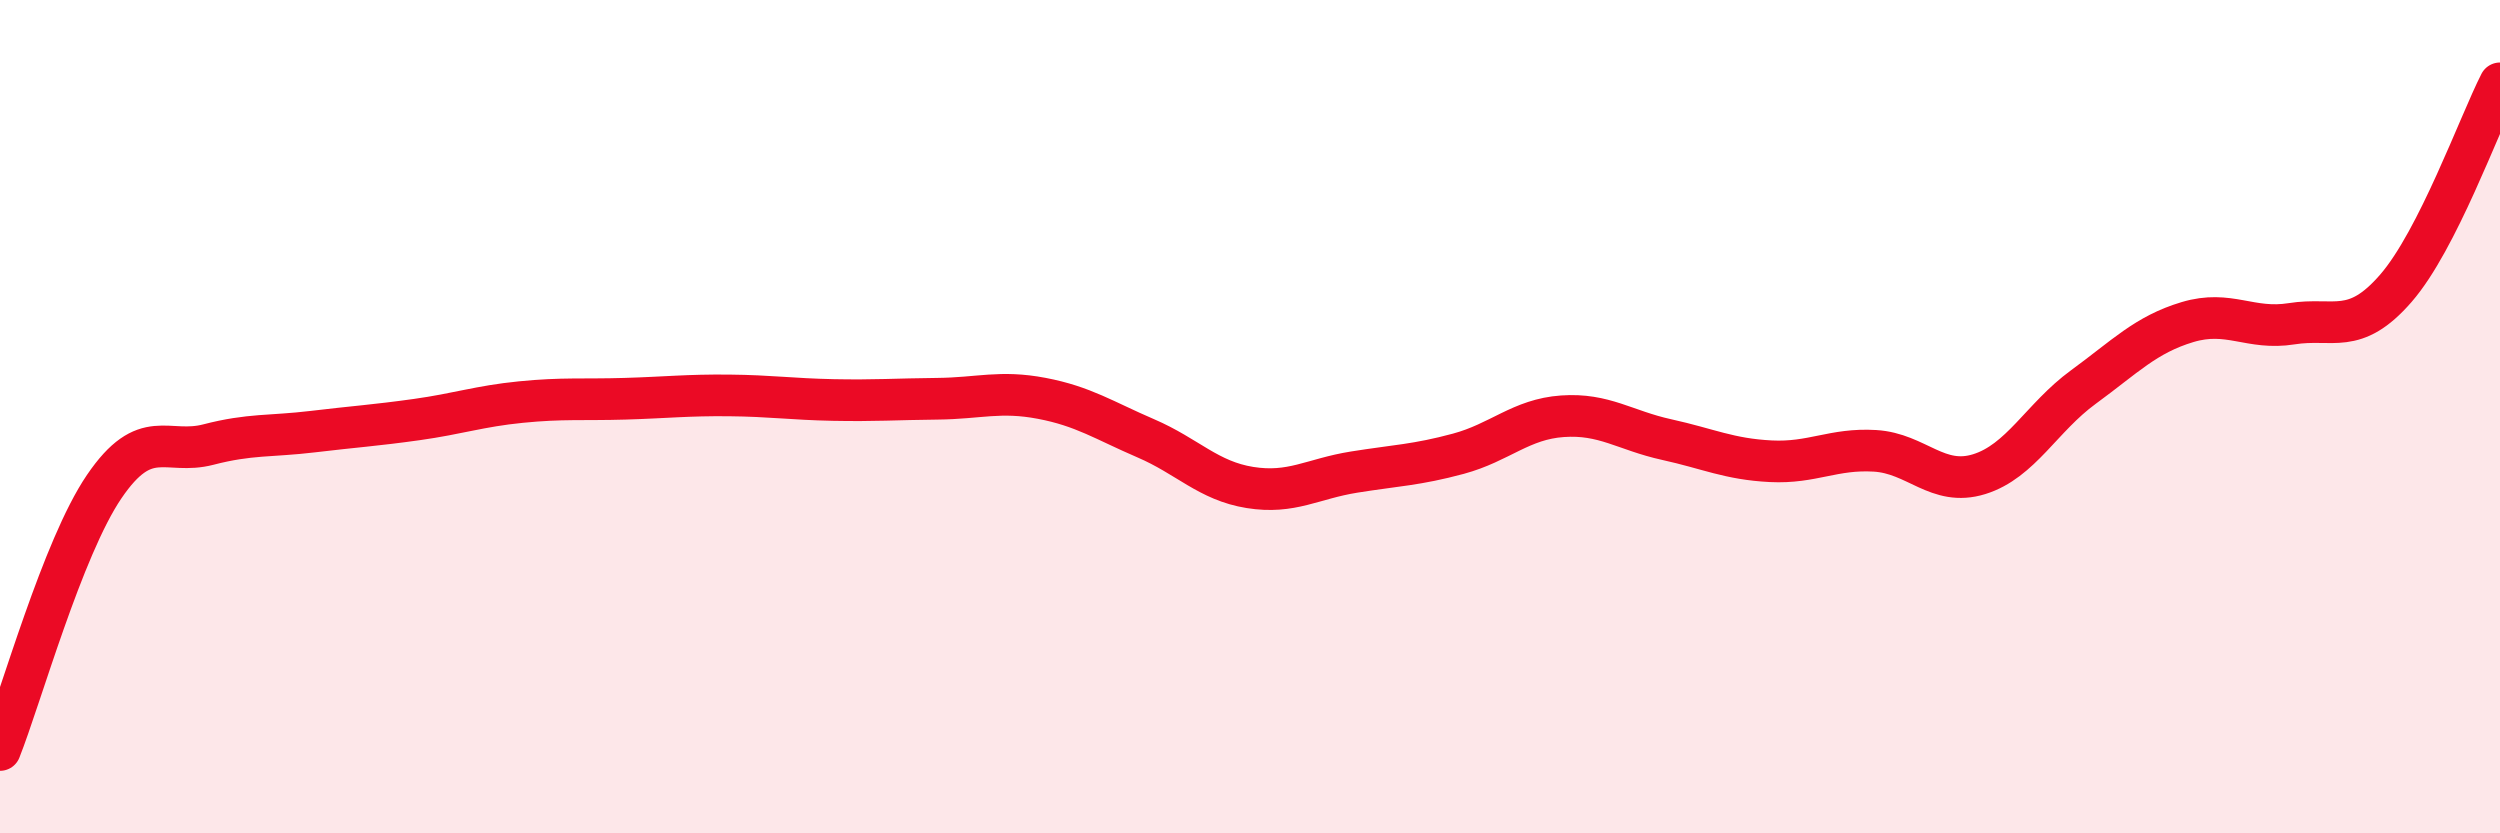
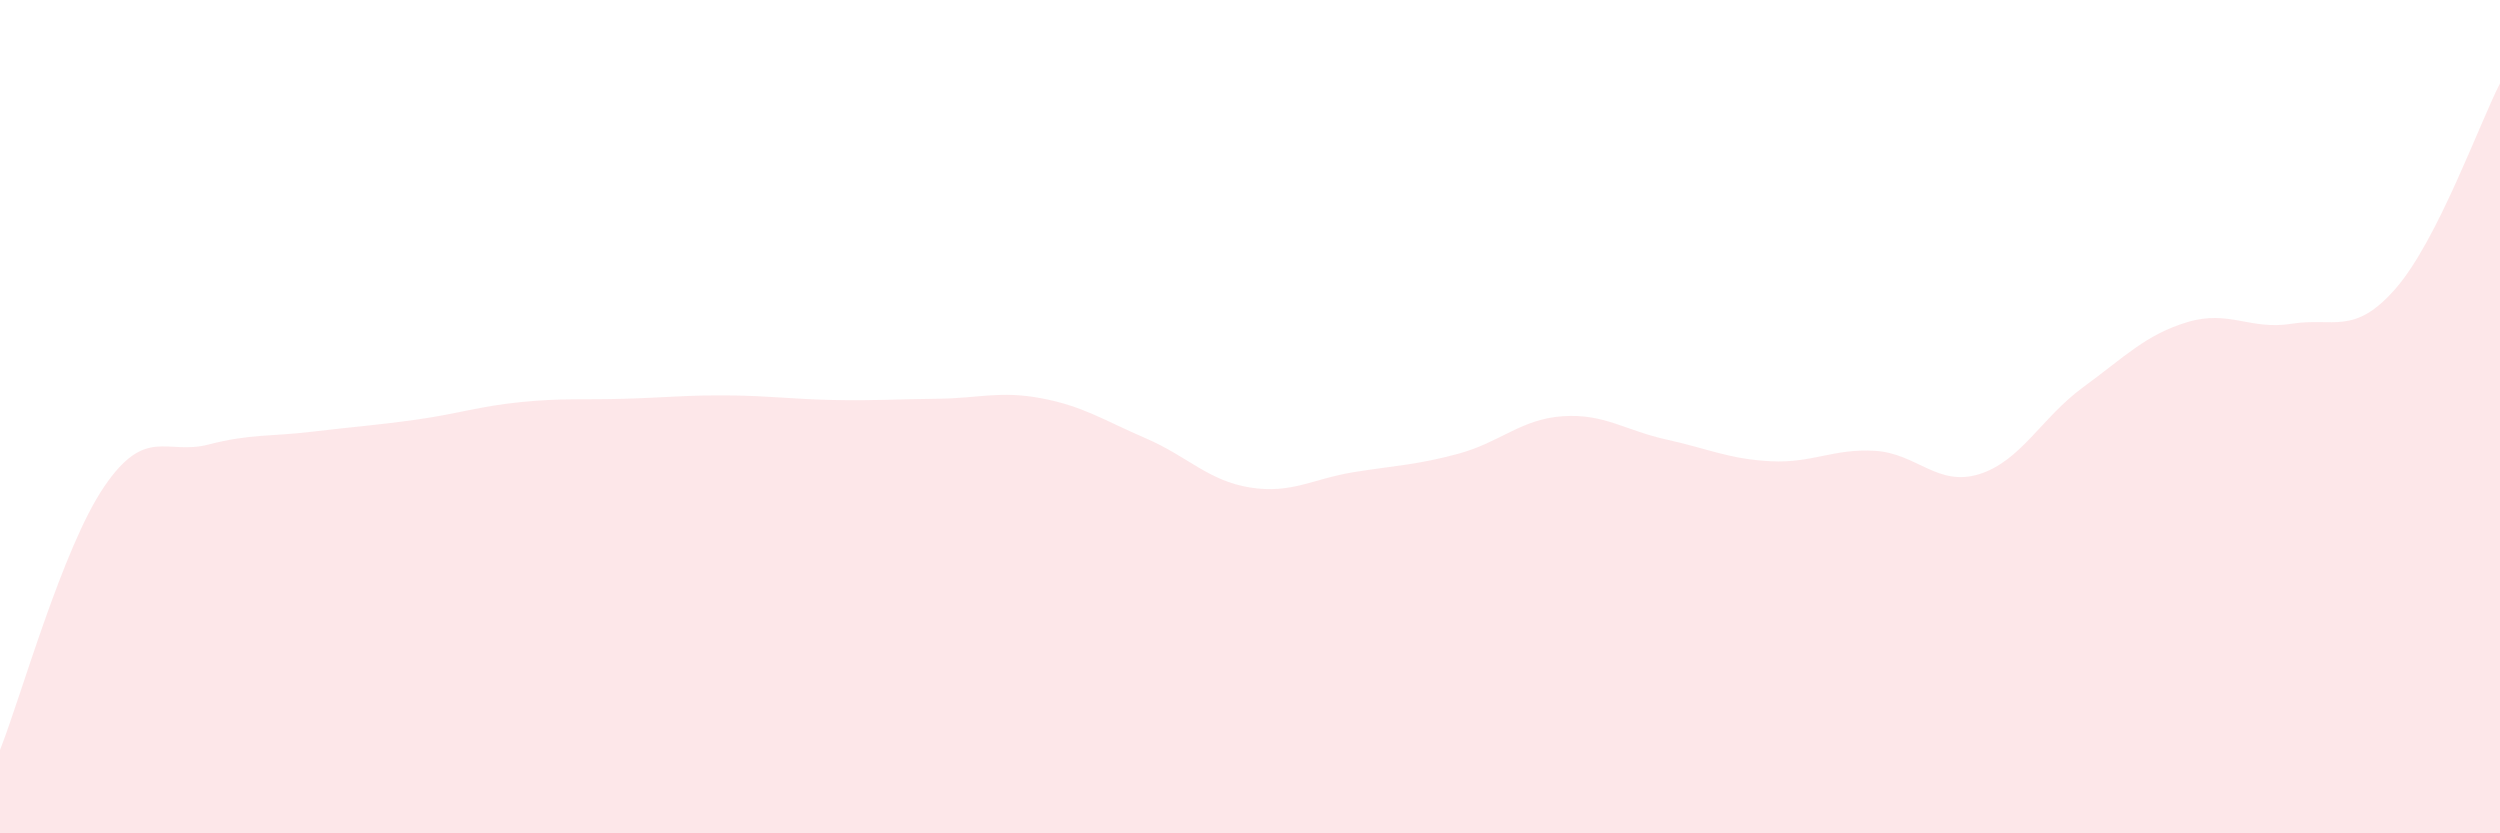
<svg xmlns="http://www.w3.org/2000/svg" width="60" height="20" viewBox="0 0 60 20">
  <path d="M 0,18 C 0.5,16.74 1.5,13.15 2.5,11.68 C 3.5,10.21 4,10.93 5,10.67 C 6,10.41 6.5,10.48 7.5,10.36 C 8.5,10.24 9,10.21 10,10.07 C 11,9.93 11.5,9.75 12.5,9.65 C 13.5,9.55 14,9.6 15,9.57 C 16,9.54 16.5,9.48 17.5,9.49 C 18.5,9.5 19,9.58 20,9.6 C 21,9.62 21.5,9.58 22.5,9.57 C 23.5,9.56 24,9.37 25,9.56 C 26,9.75 26.5,10.09 27.5,10.52 C 28.5,10.95 29,11.54 30,11.7 C 31,11.86 31.5,11.49 32.5,11.33 C 33.5,11.17 34,11.16 35,10.89 C 36,10.62 36.5,10.06 37.5,9.99 C 38.5,9.92 39,10.33 40,10.55 C 41,10.77 41.5,11.02 42.5,11.07 C 43.5,11.12 44,10.76 45,10.82 C 46,10.88 46.5,11.69 47.5,11.38 C 48.5,11.07 49,10.02 50,9.29 C 51,8.56 51.5,8.03 52.5,7.73 C 53.5,7.43 54,7.93 55,7.77 C 56,7.61 56.5,8.07 57.5,6.92 C 58.5,5.77 59.5,2.98 60,2L60 20L0 20Z" fill="#EB0A25" opacity="0.1" stroke-linecap="round" stroke-linejoin="round" />
-   <path d="M 0,18 C 0.5,16.74 1.5,13.15 2.5,11.68 C 3.5,10.21 4,10.93 5,10.67 C 6,10.41 6.5,10.48 7.5,10.36 C 8.5,10.24 9,10.21 10,10.07 C 11,9.93 11.5,9.75 12.5,9.65 C 13.5,9.55 14,9.6 15,9.57 C 16,9.54 16.5,9.48 17.5,9.49 C 18.5,9.5 19,9.58 20,9.6 C 21,9.62 21.5,9.58 22.5,9.57 C 23.5,9.56 24,9.37 25,9.56 C 26,9.75 26.5,10.09 27.5,10.52 C 28.5,10.95 29,11.54 30,11.7 C 31,11.86 31.5,11.49 32.5,11.33 C 33.5,11.17 34,11.16 35,10.89 C 36,10.62 36.5,10.06 37.5,9.99 C 38.5,9.92 39,10.33 40,10.55 C 41,10.77 41.5,11.02 42.5,11.07 C 43.5,11.12 44,10.76 45,10.82 C 46,10.88 46.5,11.69 47.5,11.38 C 48.5,11.07 49,10.02 50,9.29 C 51,8.56 51.5,8.03 52.5,7.73 C 53.5,7.43 54,7.93 55,7.77 C 56,7.61 56.5,8.07 57.5,6.92 C 58.5,5.77 59.5,2.98 60,2" stroke="#EB0A25" stroke-width="1" fill="none" stroke-linecap="round" stroke-linejoin="round" />
</svg>